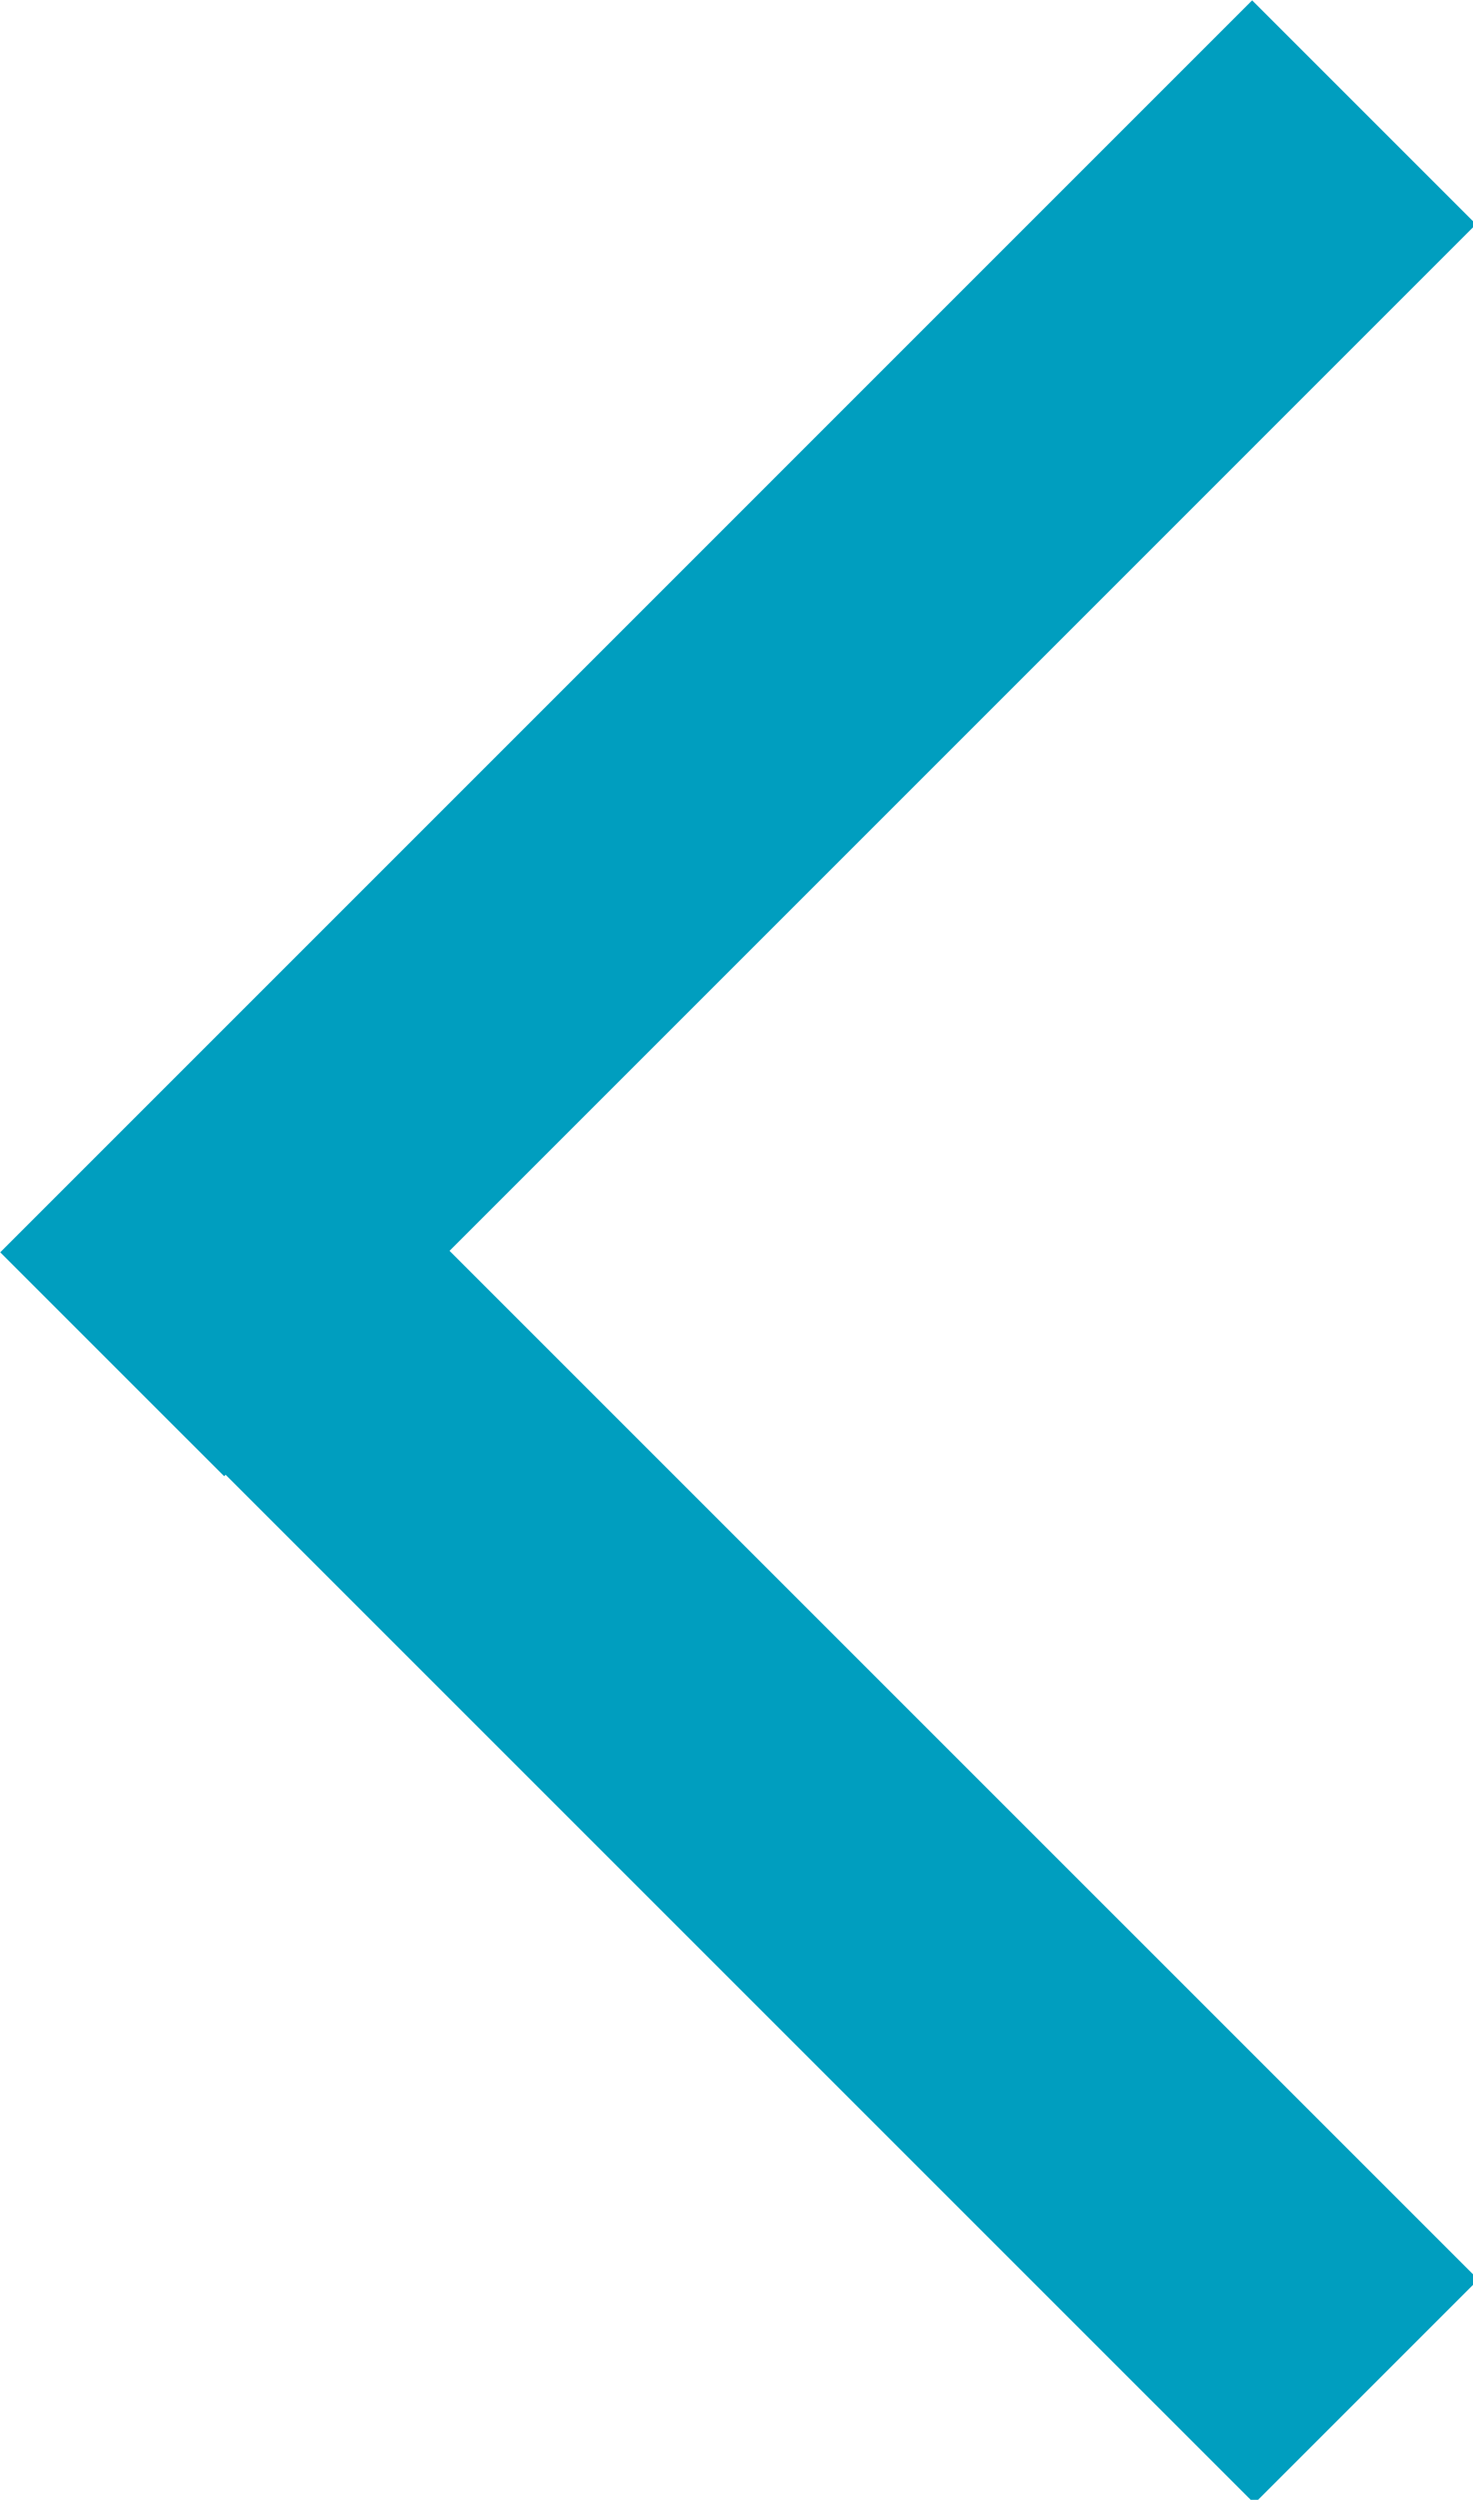
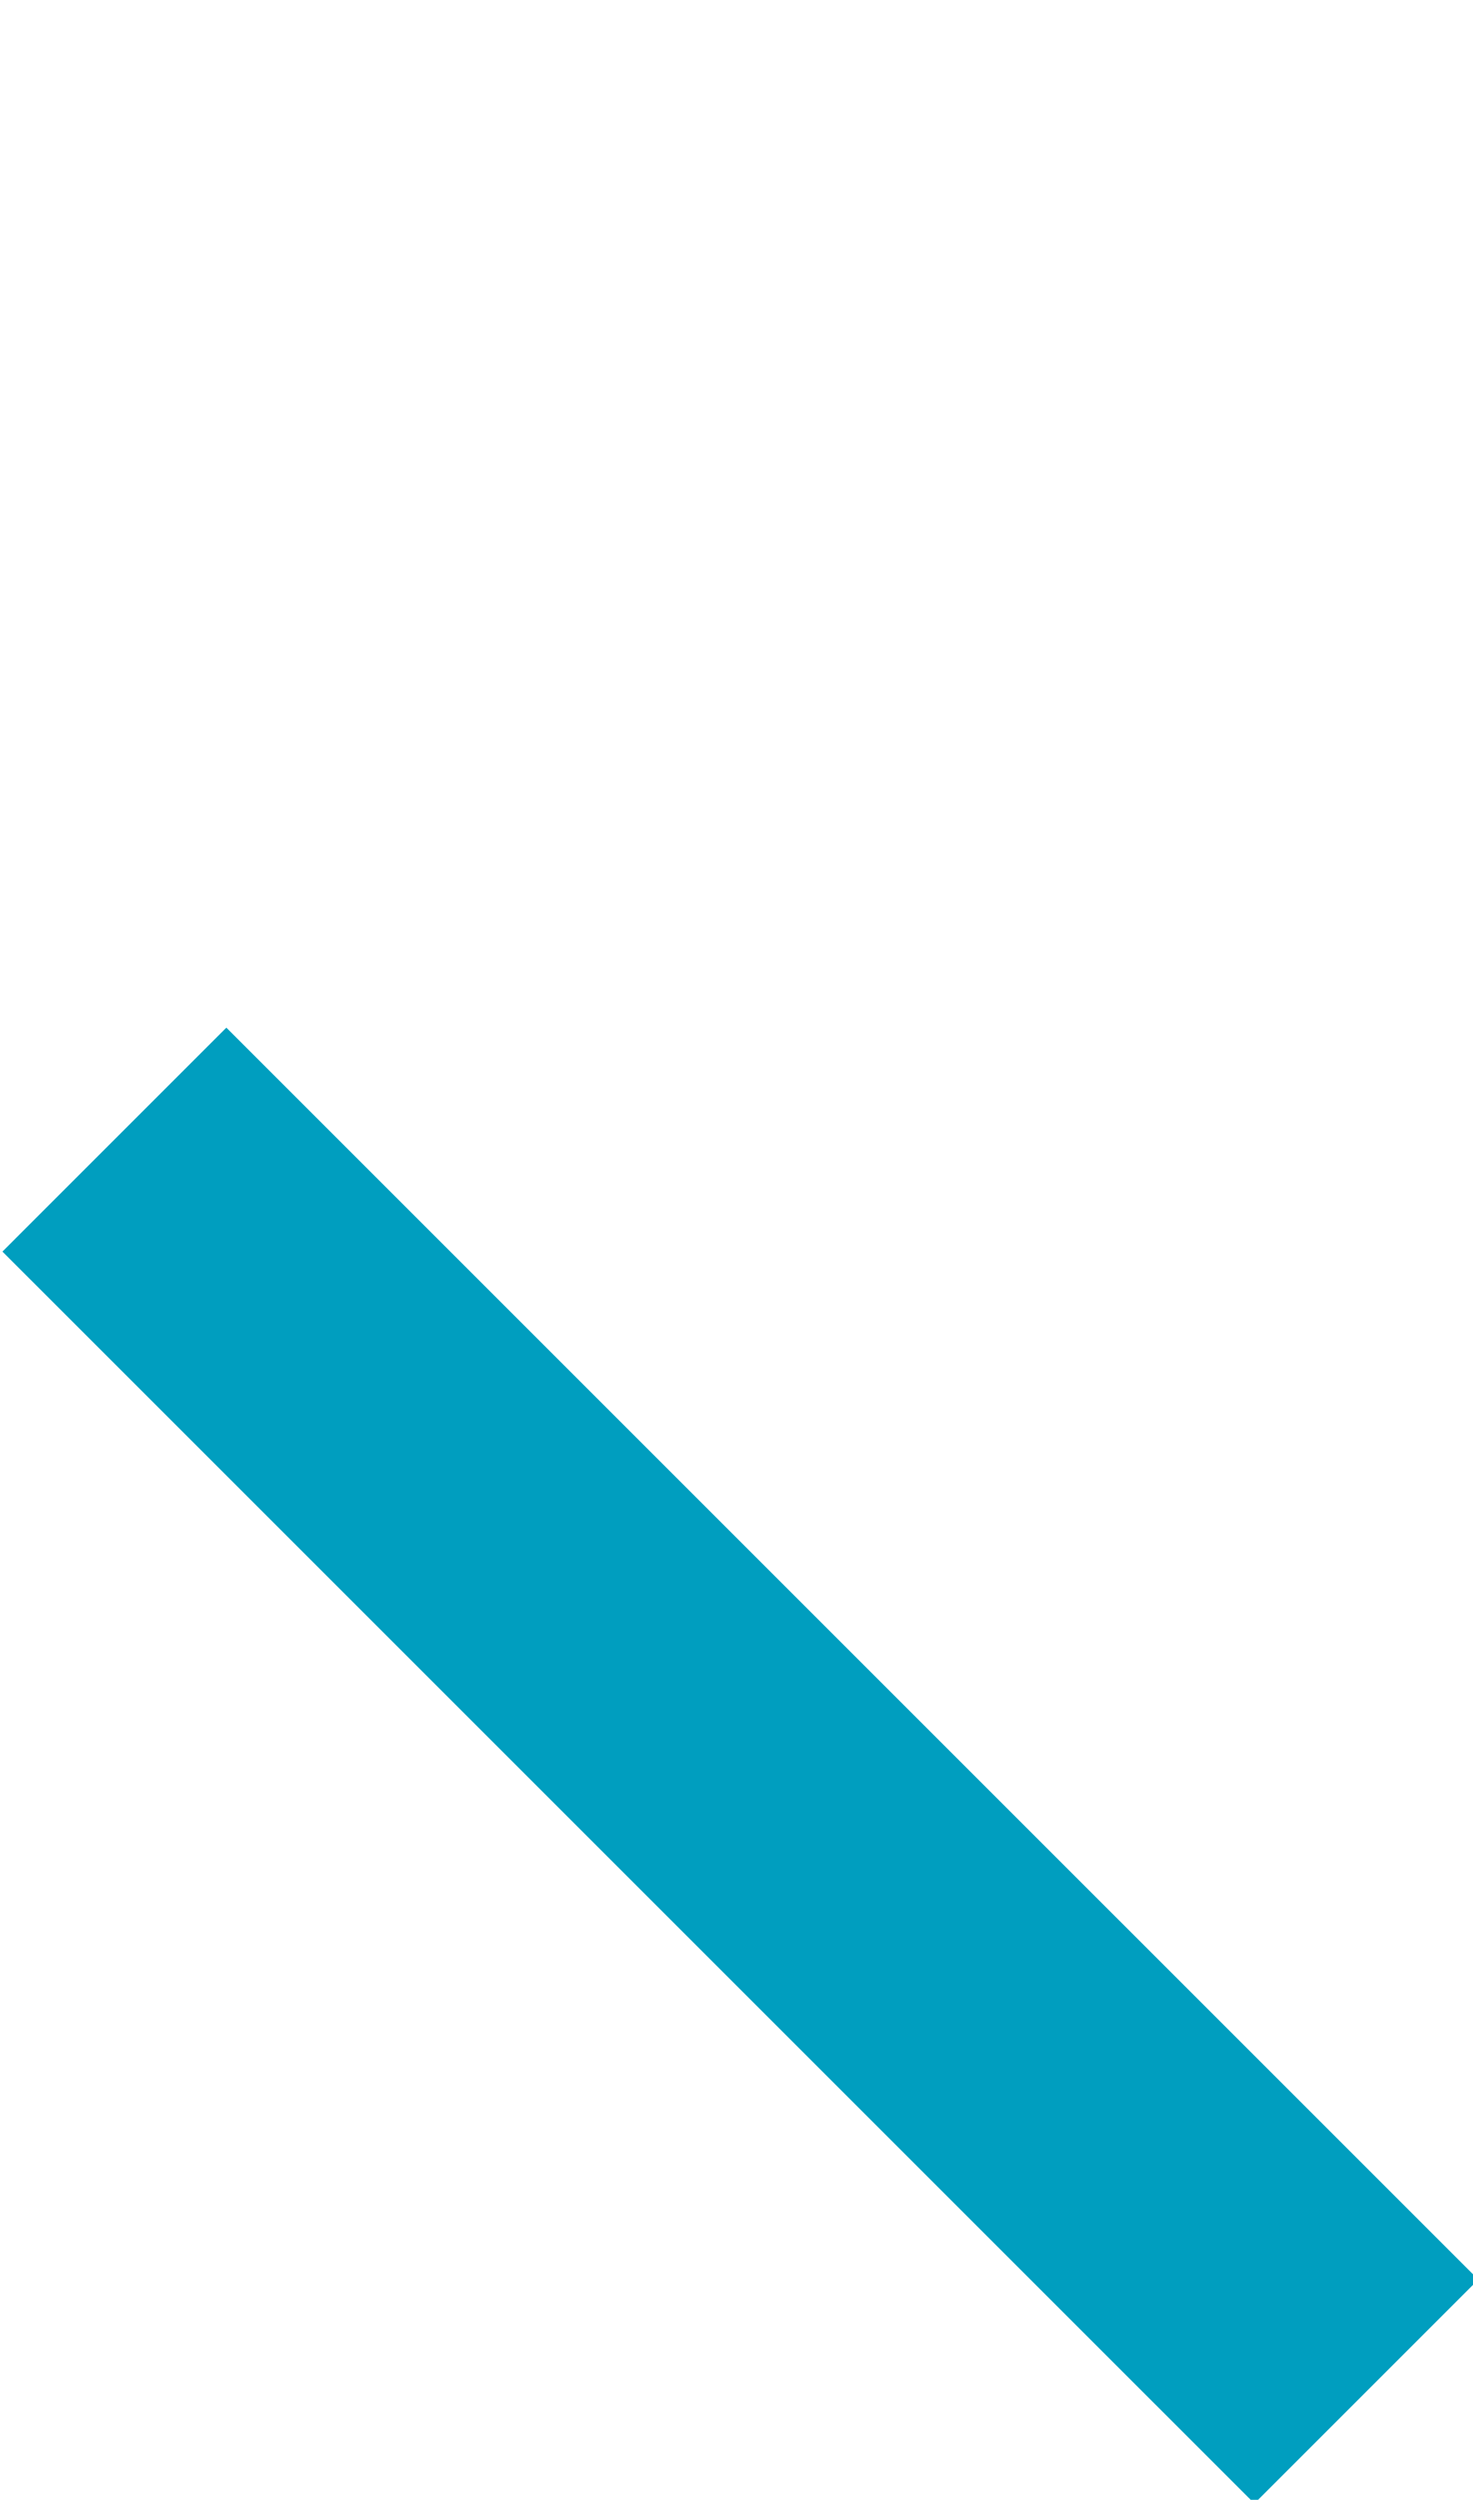
<svg xmlns="http://www.w3.org/2000/svg" version="1.1" id="レイヤー_1" x="0" y="0" width="30.7" height="52.1" style="enable-background:new 0 0 30.7 52.1" xml:space="preserve">
  <style>.st0{fill:#009ebf}</style>
-   <path transform="rotate(-45.001 15.352 15.352)" class="st0" d="M-3.1 12.1h36.9v6.6H-3.1z" />
  <path transform="rotate(-45.001 15.352 36.787)" class="st0" d="M12.1 18.4h6.6v36.9h-6.6z" />
</svg>